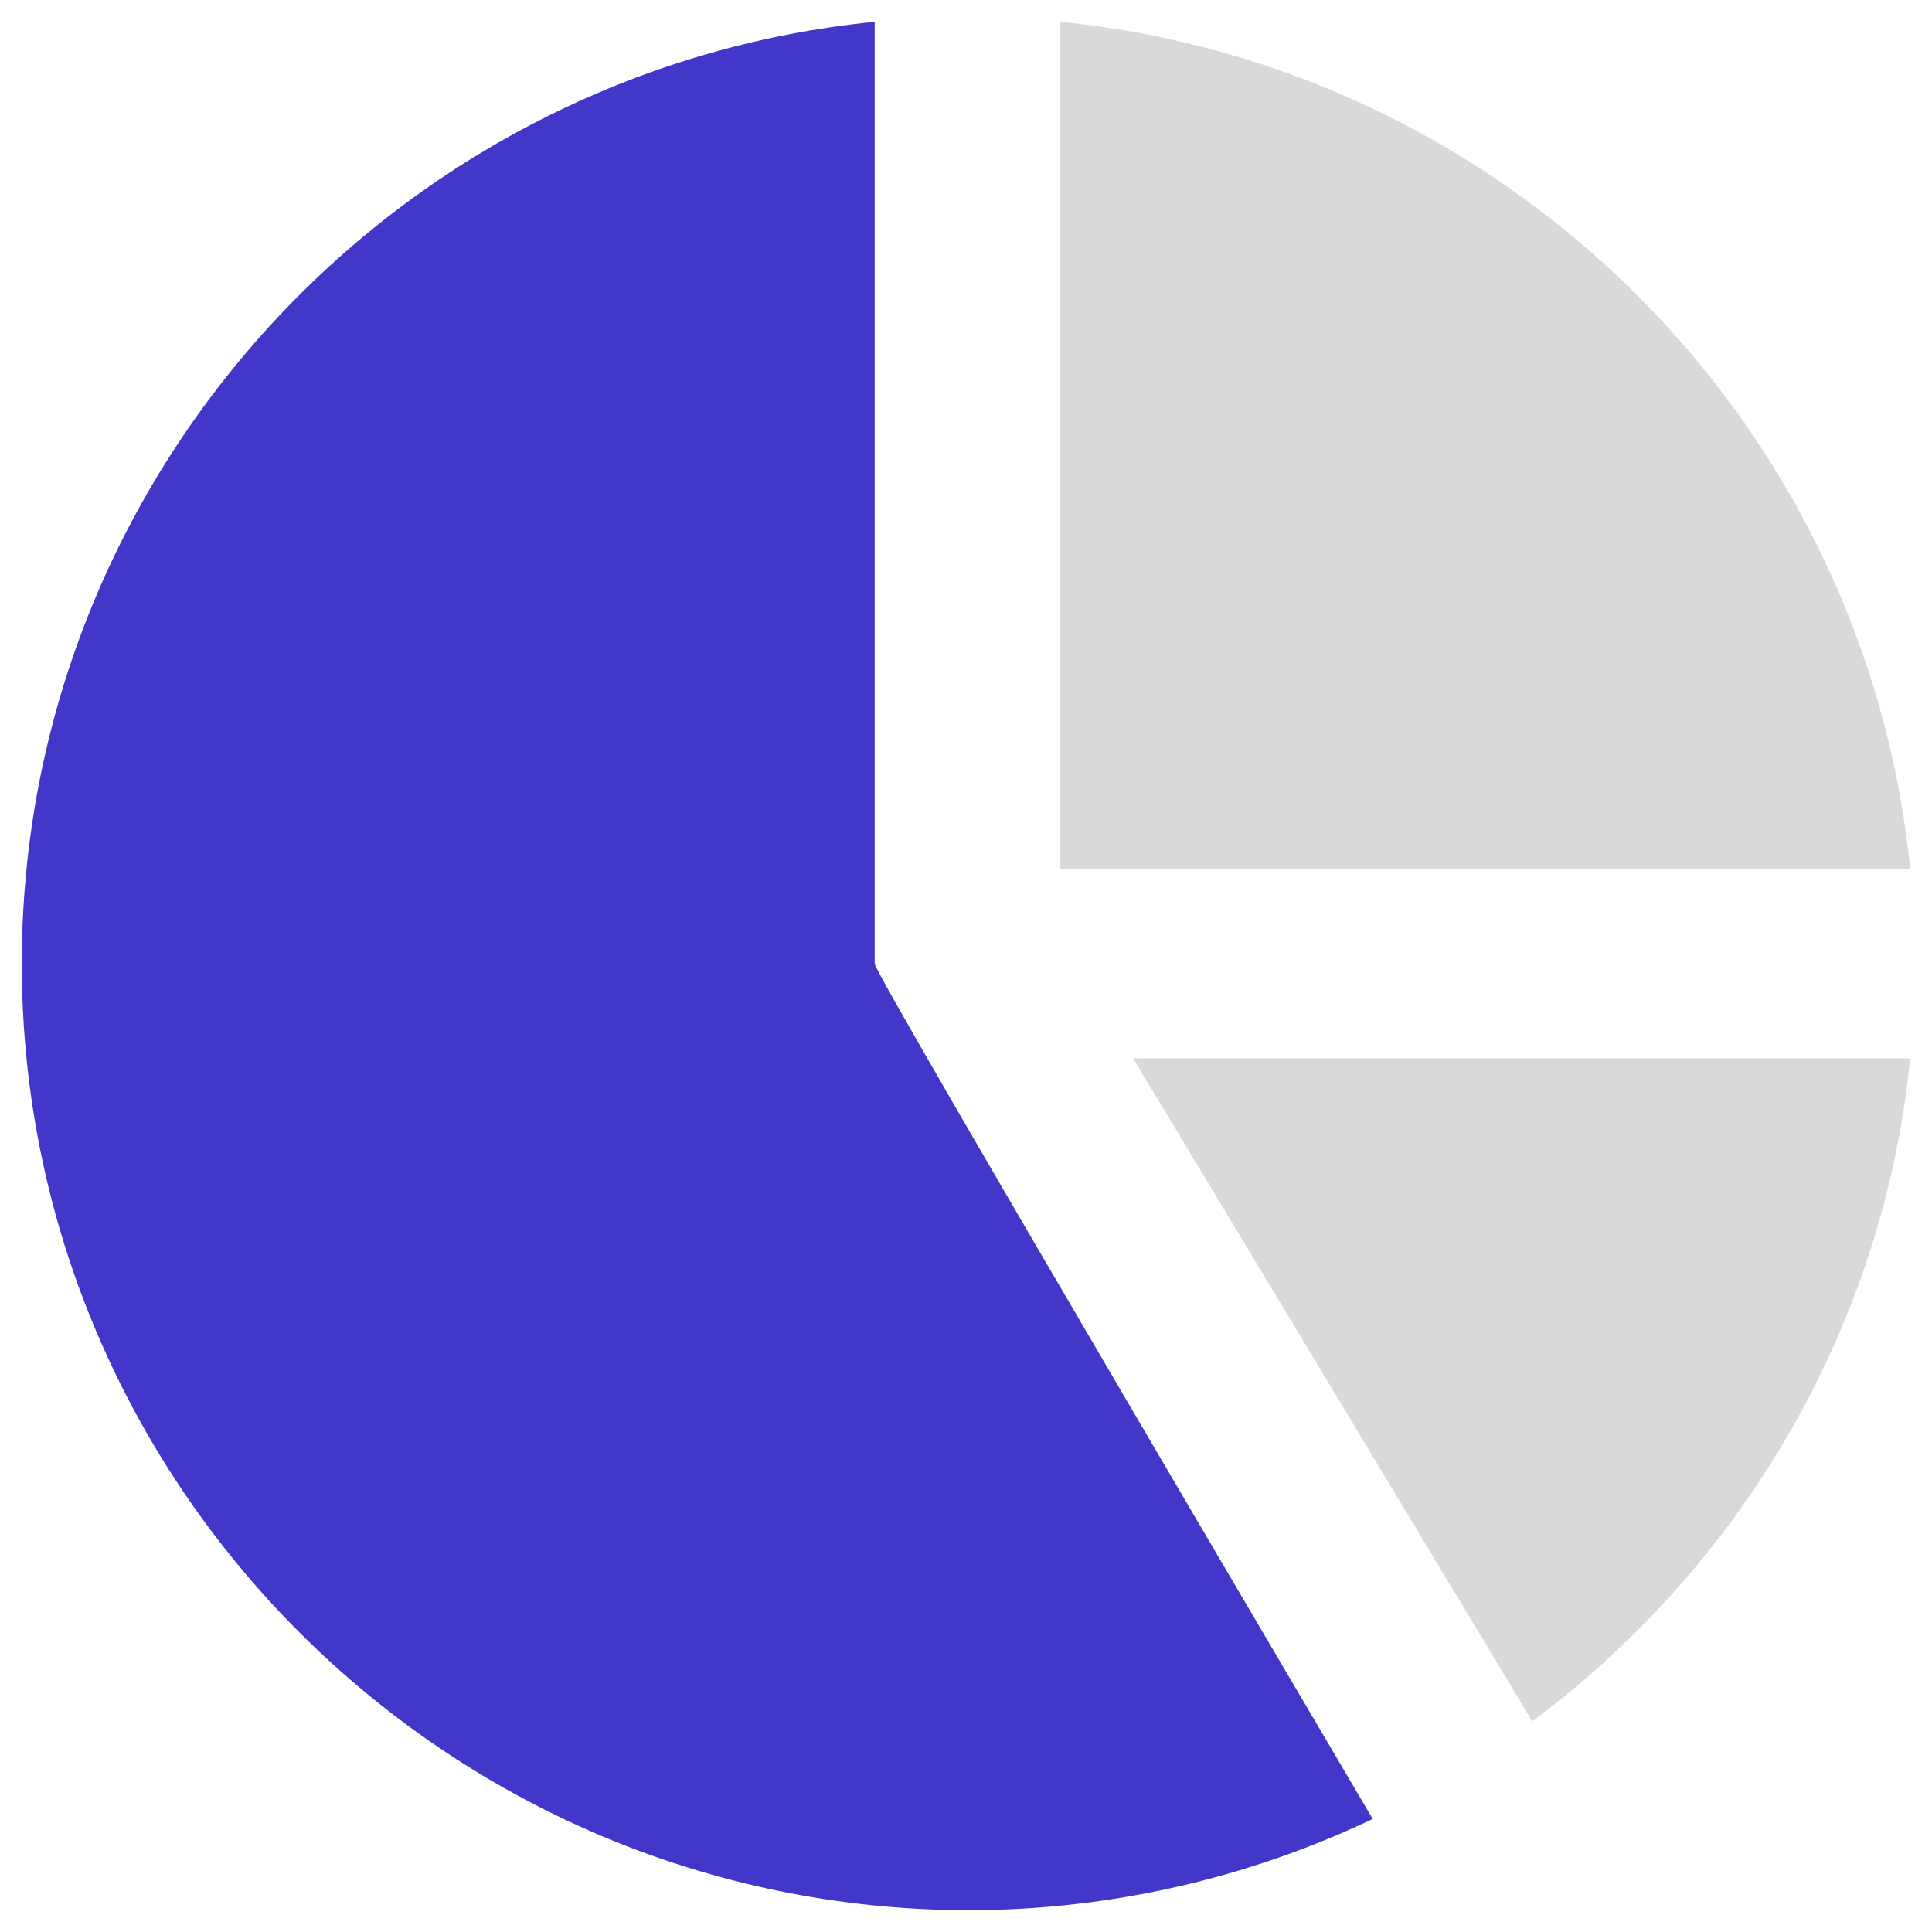
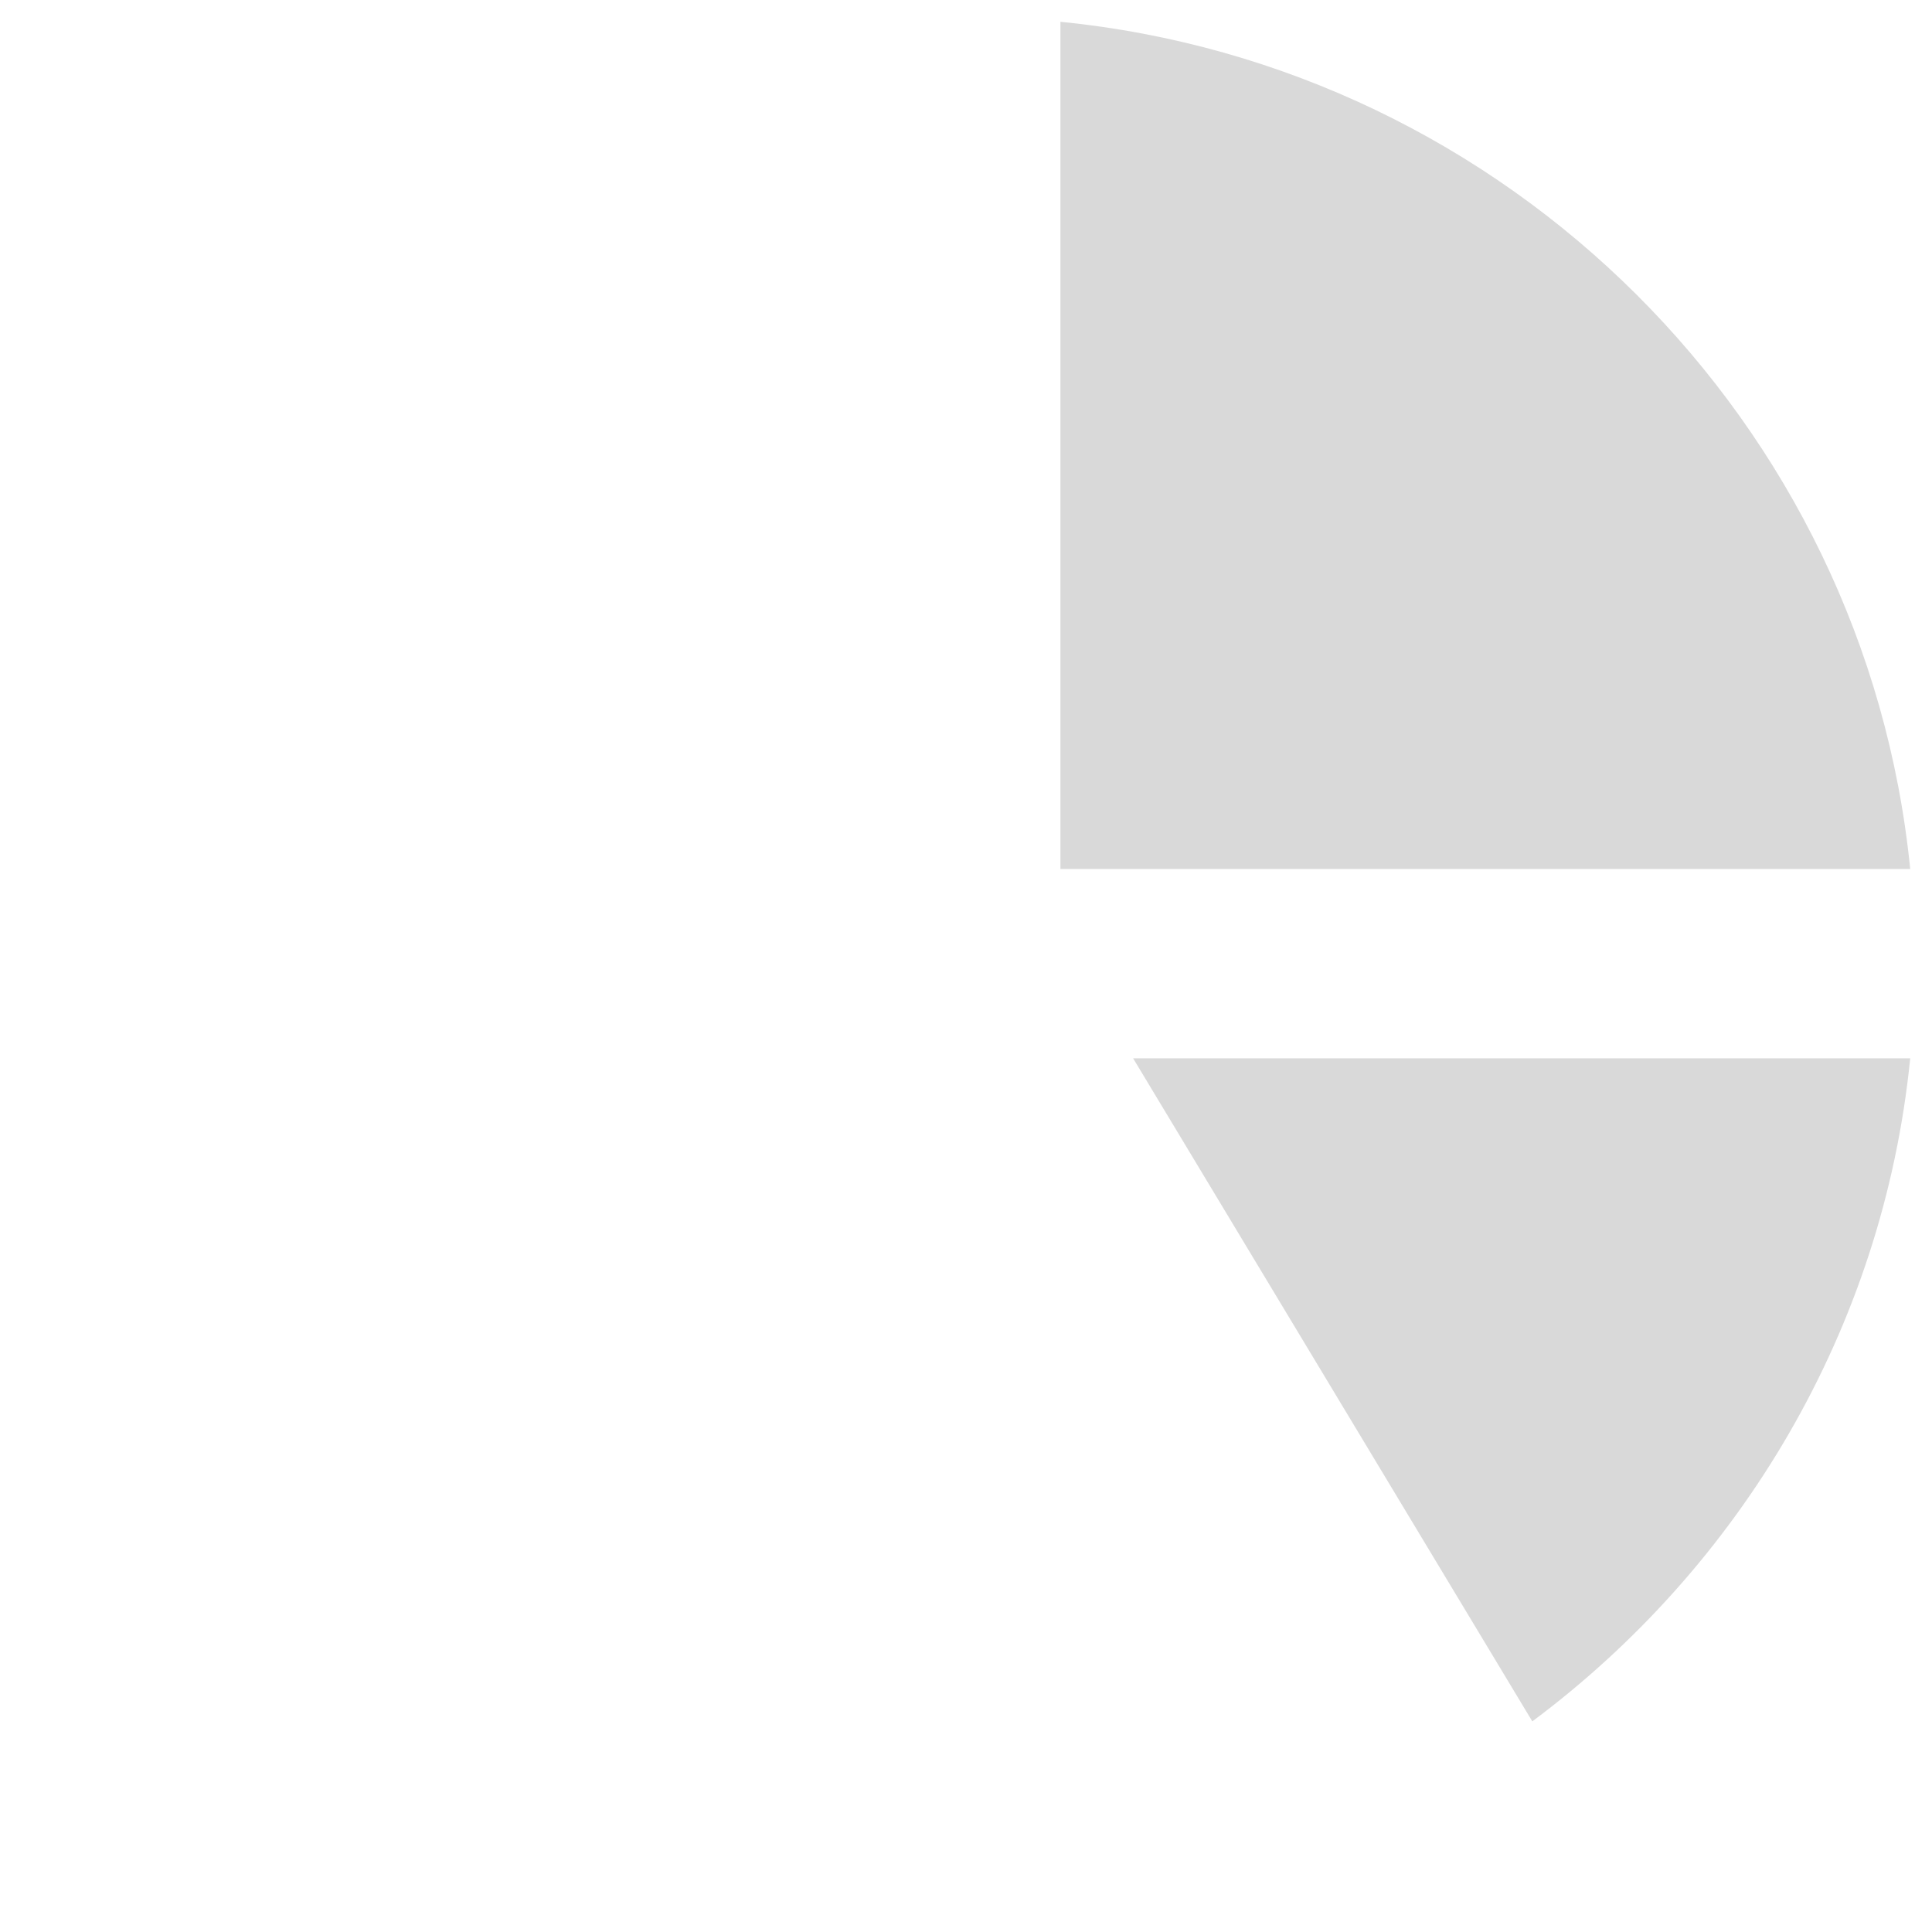
<svg xmlns="http://www.w3.org/2000/svg" width="266" height="266" xml:space="preserve" overflow="hidden">
  <g transform="translate(-1269 -572)">
    <g>
      <path d="M1415 575 1415 691.641 1532 691.641C1525.85 630.16 1476.67 581.126 1415 575ZM1479.97 809C1508.58 787.664 1528.26 755.04 1532 717.71L1425.01 717.71 1479.97 809Z" fill="#D9D9D9" fill-rule="evenodd" fill-opacity="1" />
-       <path d="M1389.43 704.668 1389.43 575C1323.59 581.569 1272 637.208 1272 704.668 1272 776.533 1330.53 835 1402.48 835 1421.69 834.975 1440.66 830.684 1458 822.436 1458 822.436 1389.46 706.245 1389.45 704.733 1389.45 704.711 1389.44 704.688 1389.43 704.668Z" fill="#4337CA" fill-rule="evenodd" fill-opacity="1" />
    </g>
  </g>
</svg>